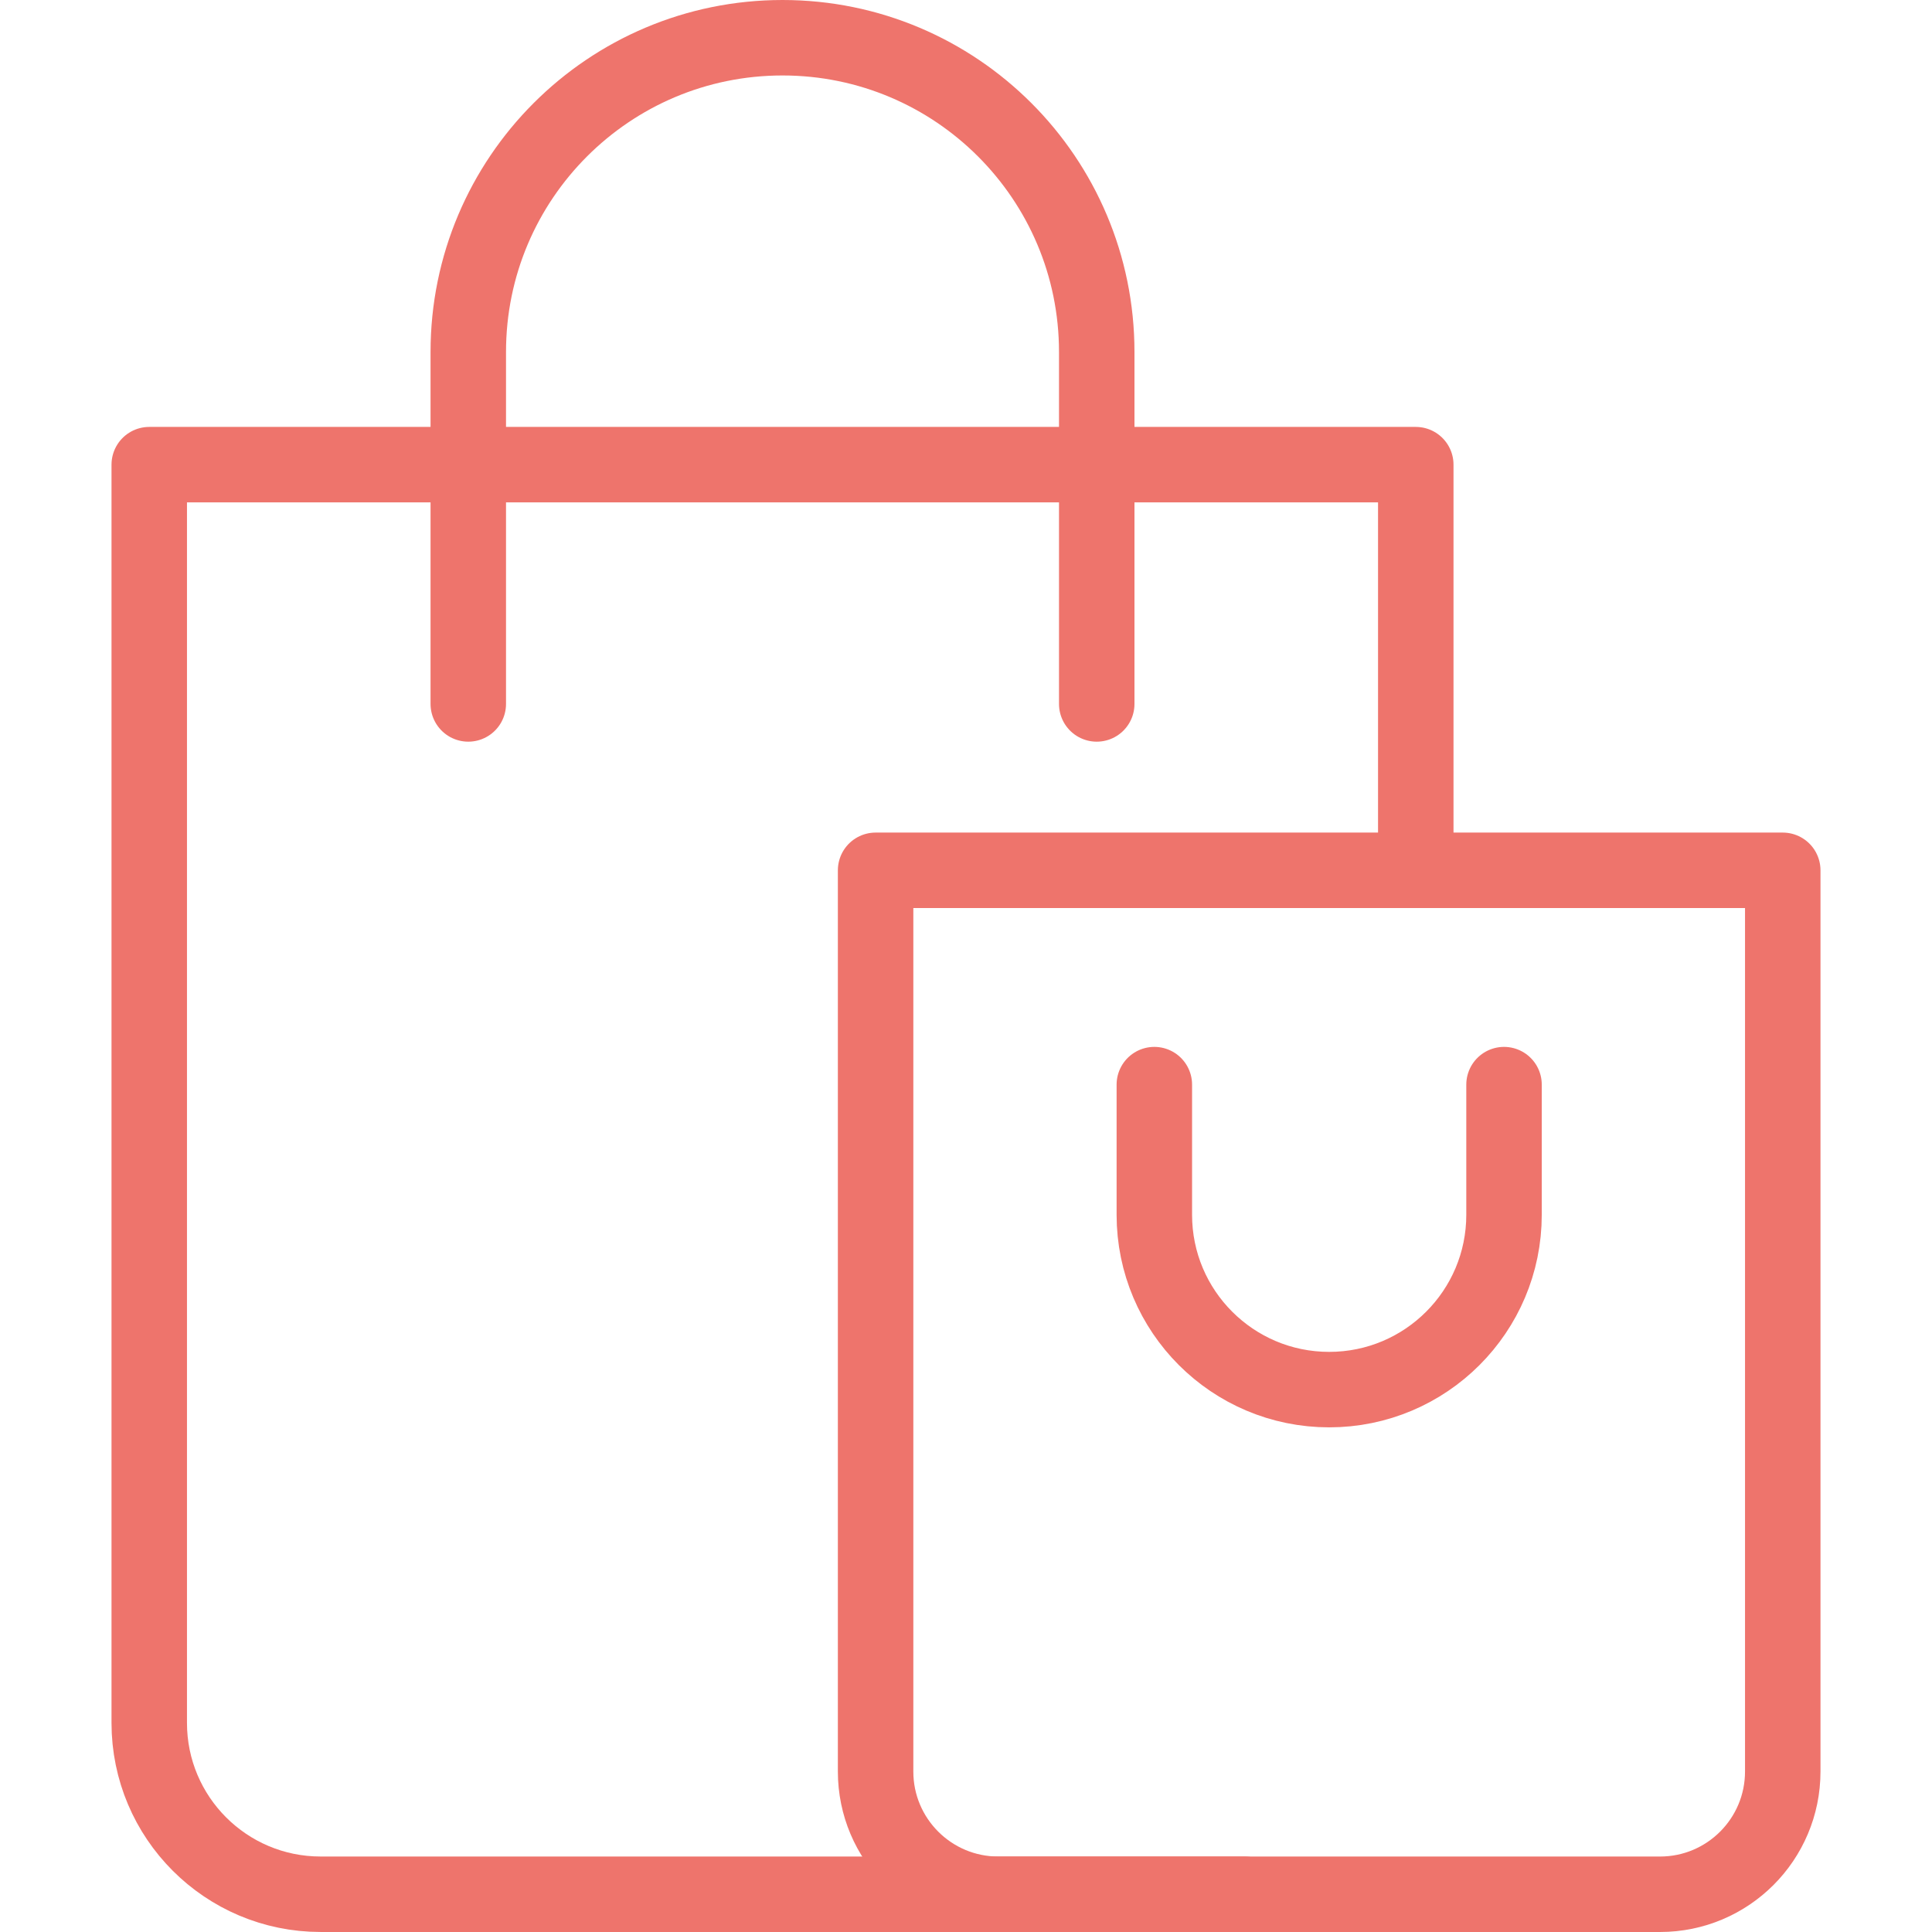
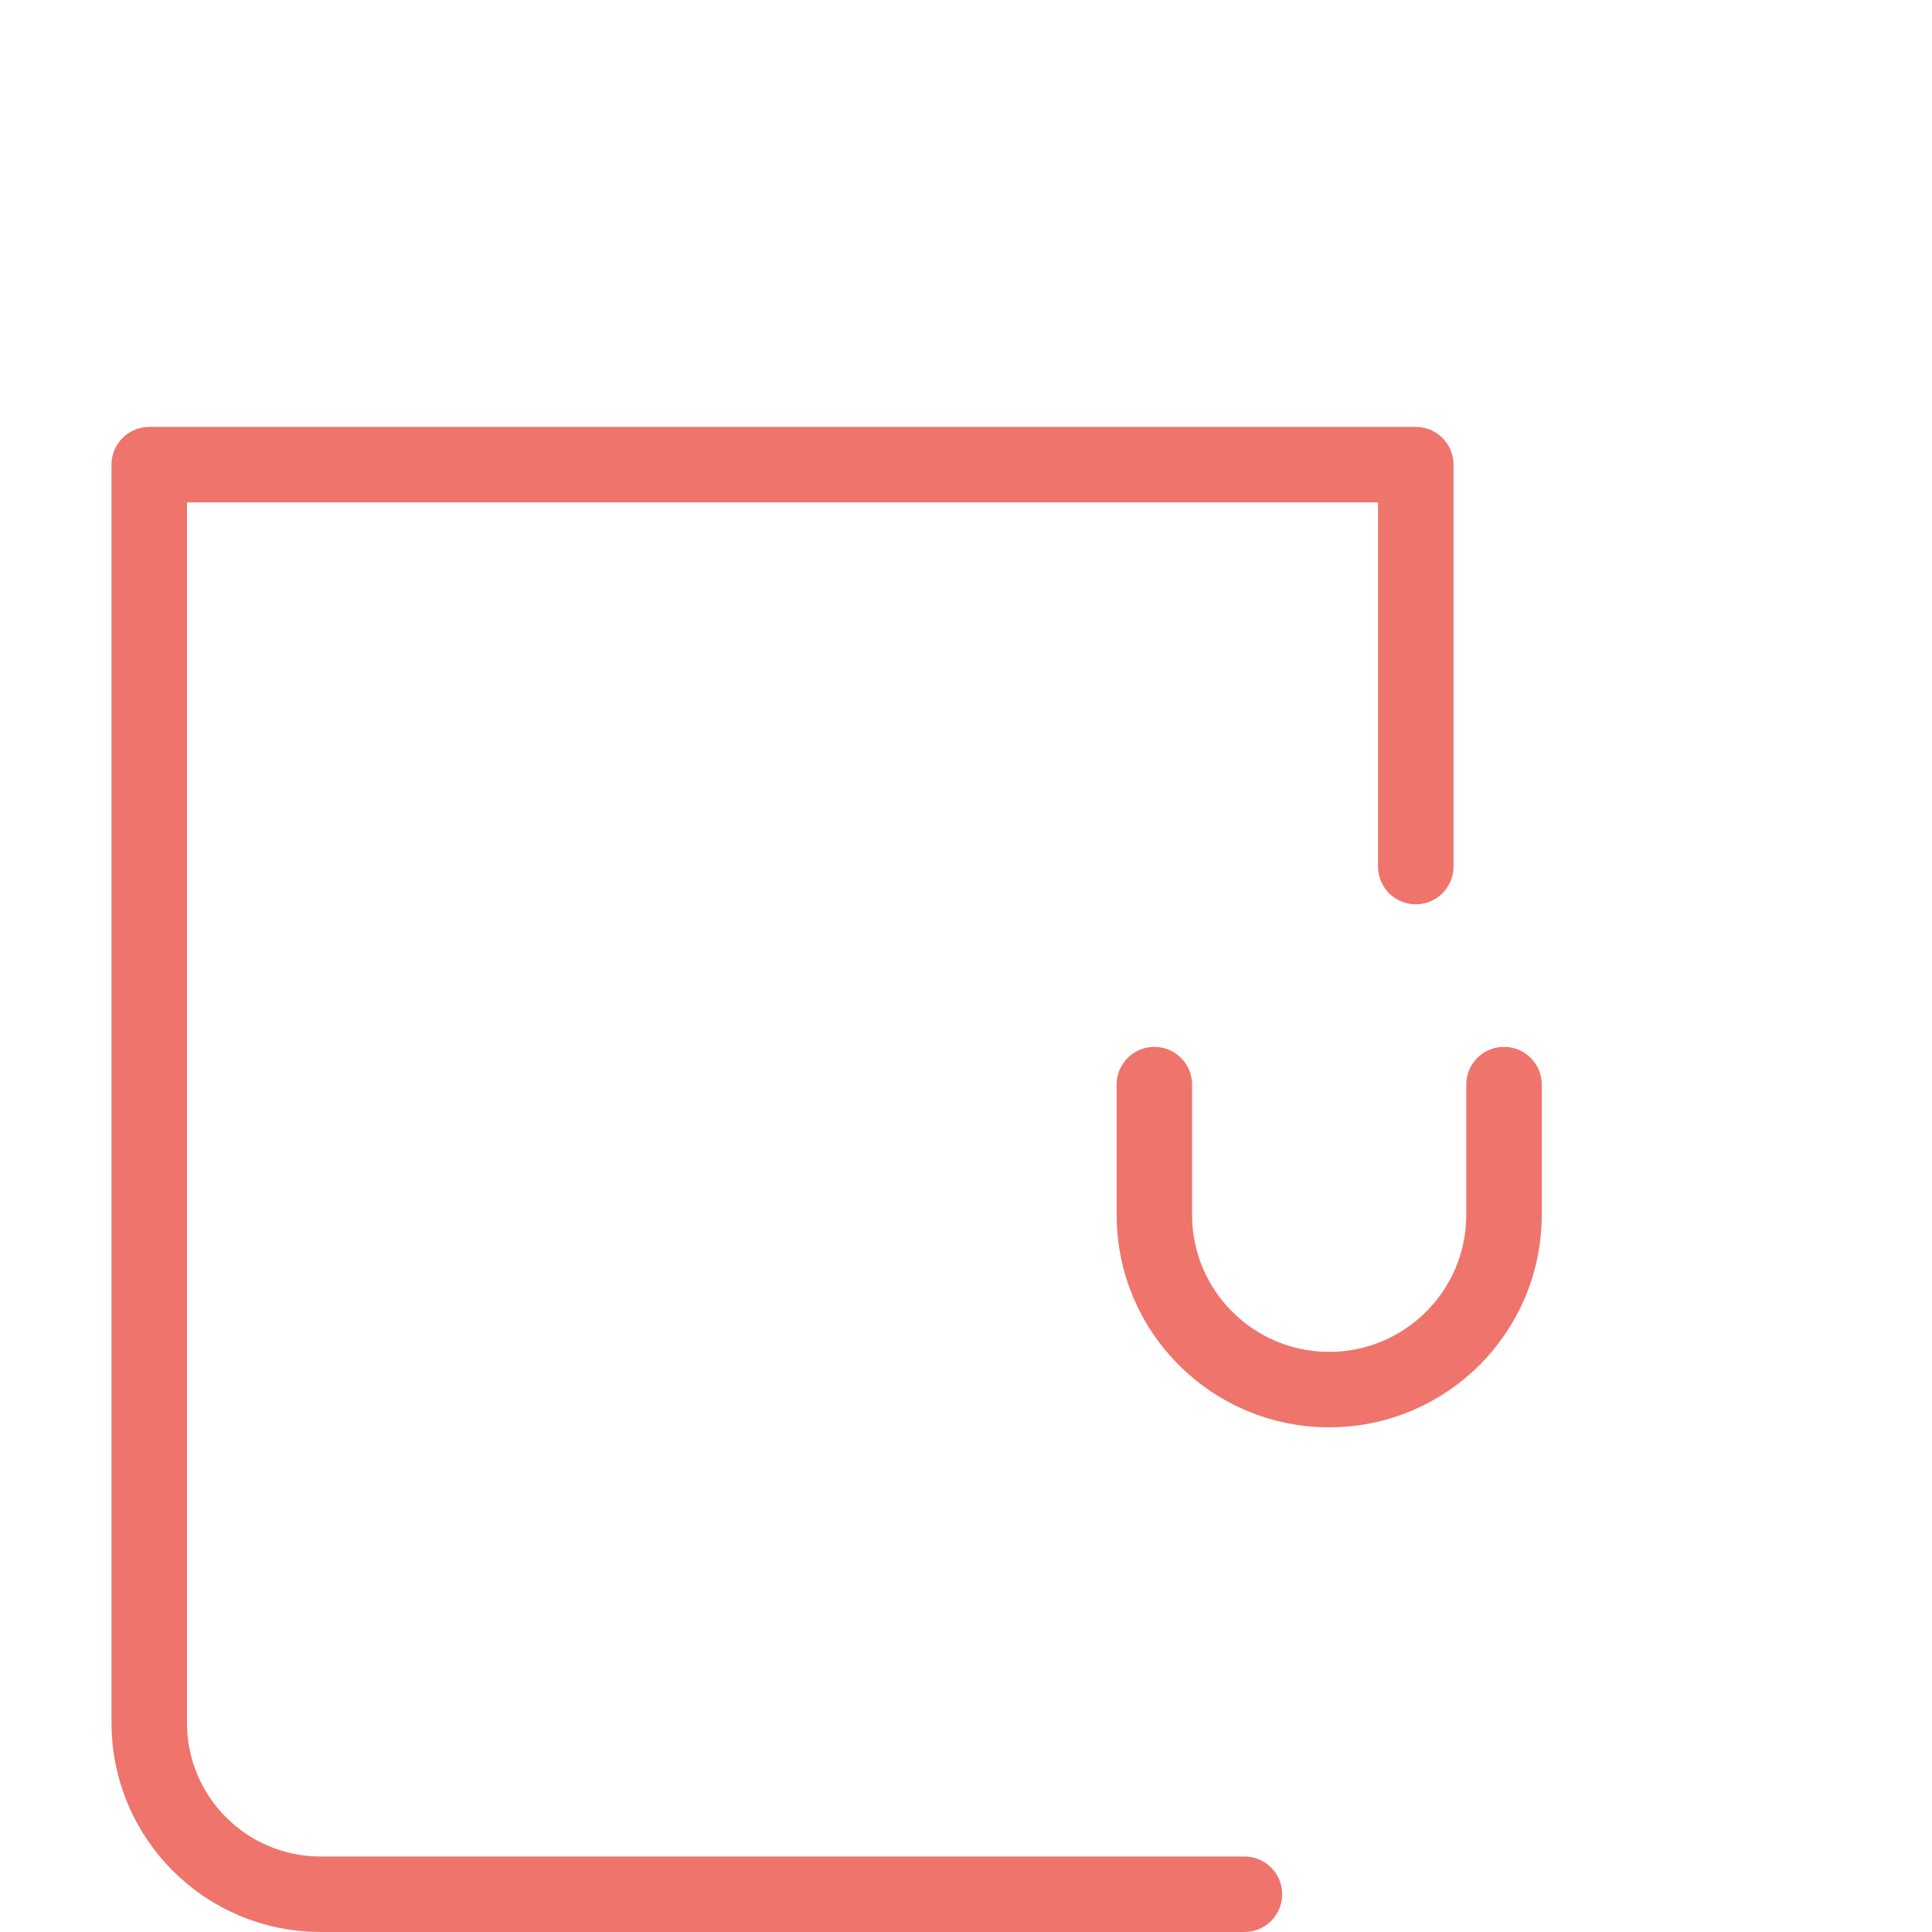
<svg xmlns="http://www.w3.org/2000/svg" version="1.1" width="512" height="512" x="0" y="0" viewBox="0 0 512 512" style="enable-background:new 0 0 512 512" xml:space="preserve" class="">
  <g>
    <path d="M329.782 501.995H84.963c-25.08 0-45.412-20.332-45.412-45.412V123.138h335.643v106.504" style="stroke-width:20;stroke-linecap:round;stroke-linejoin:round;stroke-miterlimit:10;" fill="none" stroke="#ee746c" stroke-width="20" stroke-linecap="round" stroke-linejoin="round" stroke-miterlimit="10" data-original="#000000" opacity="1" />
-     <path d="M124.099 186.55V93.273c0-45.99 37.283-83.273 83.274-83.273h0c45.991 0 83.274 37.282 83.274 83.273v93.278M439.922 502H264.57c-17.964 0-32.527-14.563-32.527-32.526V230.642h240.405v238.831c.001 17.964-14.562 32.527-32.526 32.527z" style="stroke-width:20;stroke-linecap:round;stroke-linejoin:round;stroke-miterlimit:10;" fill="none" stroke="#ee746c" stroke-width="20" stroke-linecap="round" stroke-linejoin="round" stroke-miterlimit="10" data-original="#000000" opacity="1" />
    <path d="M398.582 287.436v34.49c0 25.59-20.745 46.336-46.336 46.336h0c-25.591 0-46.336-20.745-46.336-46.336v-34.49" style="stroke-width:20;stroke-linecap:round;stroke-linejoin:round;stroke-miterlimit:10;" fill="none" stroke="#ee746c" stroke-width="20" stroke-linecap="round" stroke-linejoin="round" stroke-miterlimit="10" data-original="#000000" opacity="1" />
  </g>
</svg>